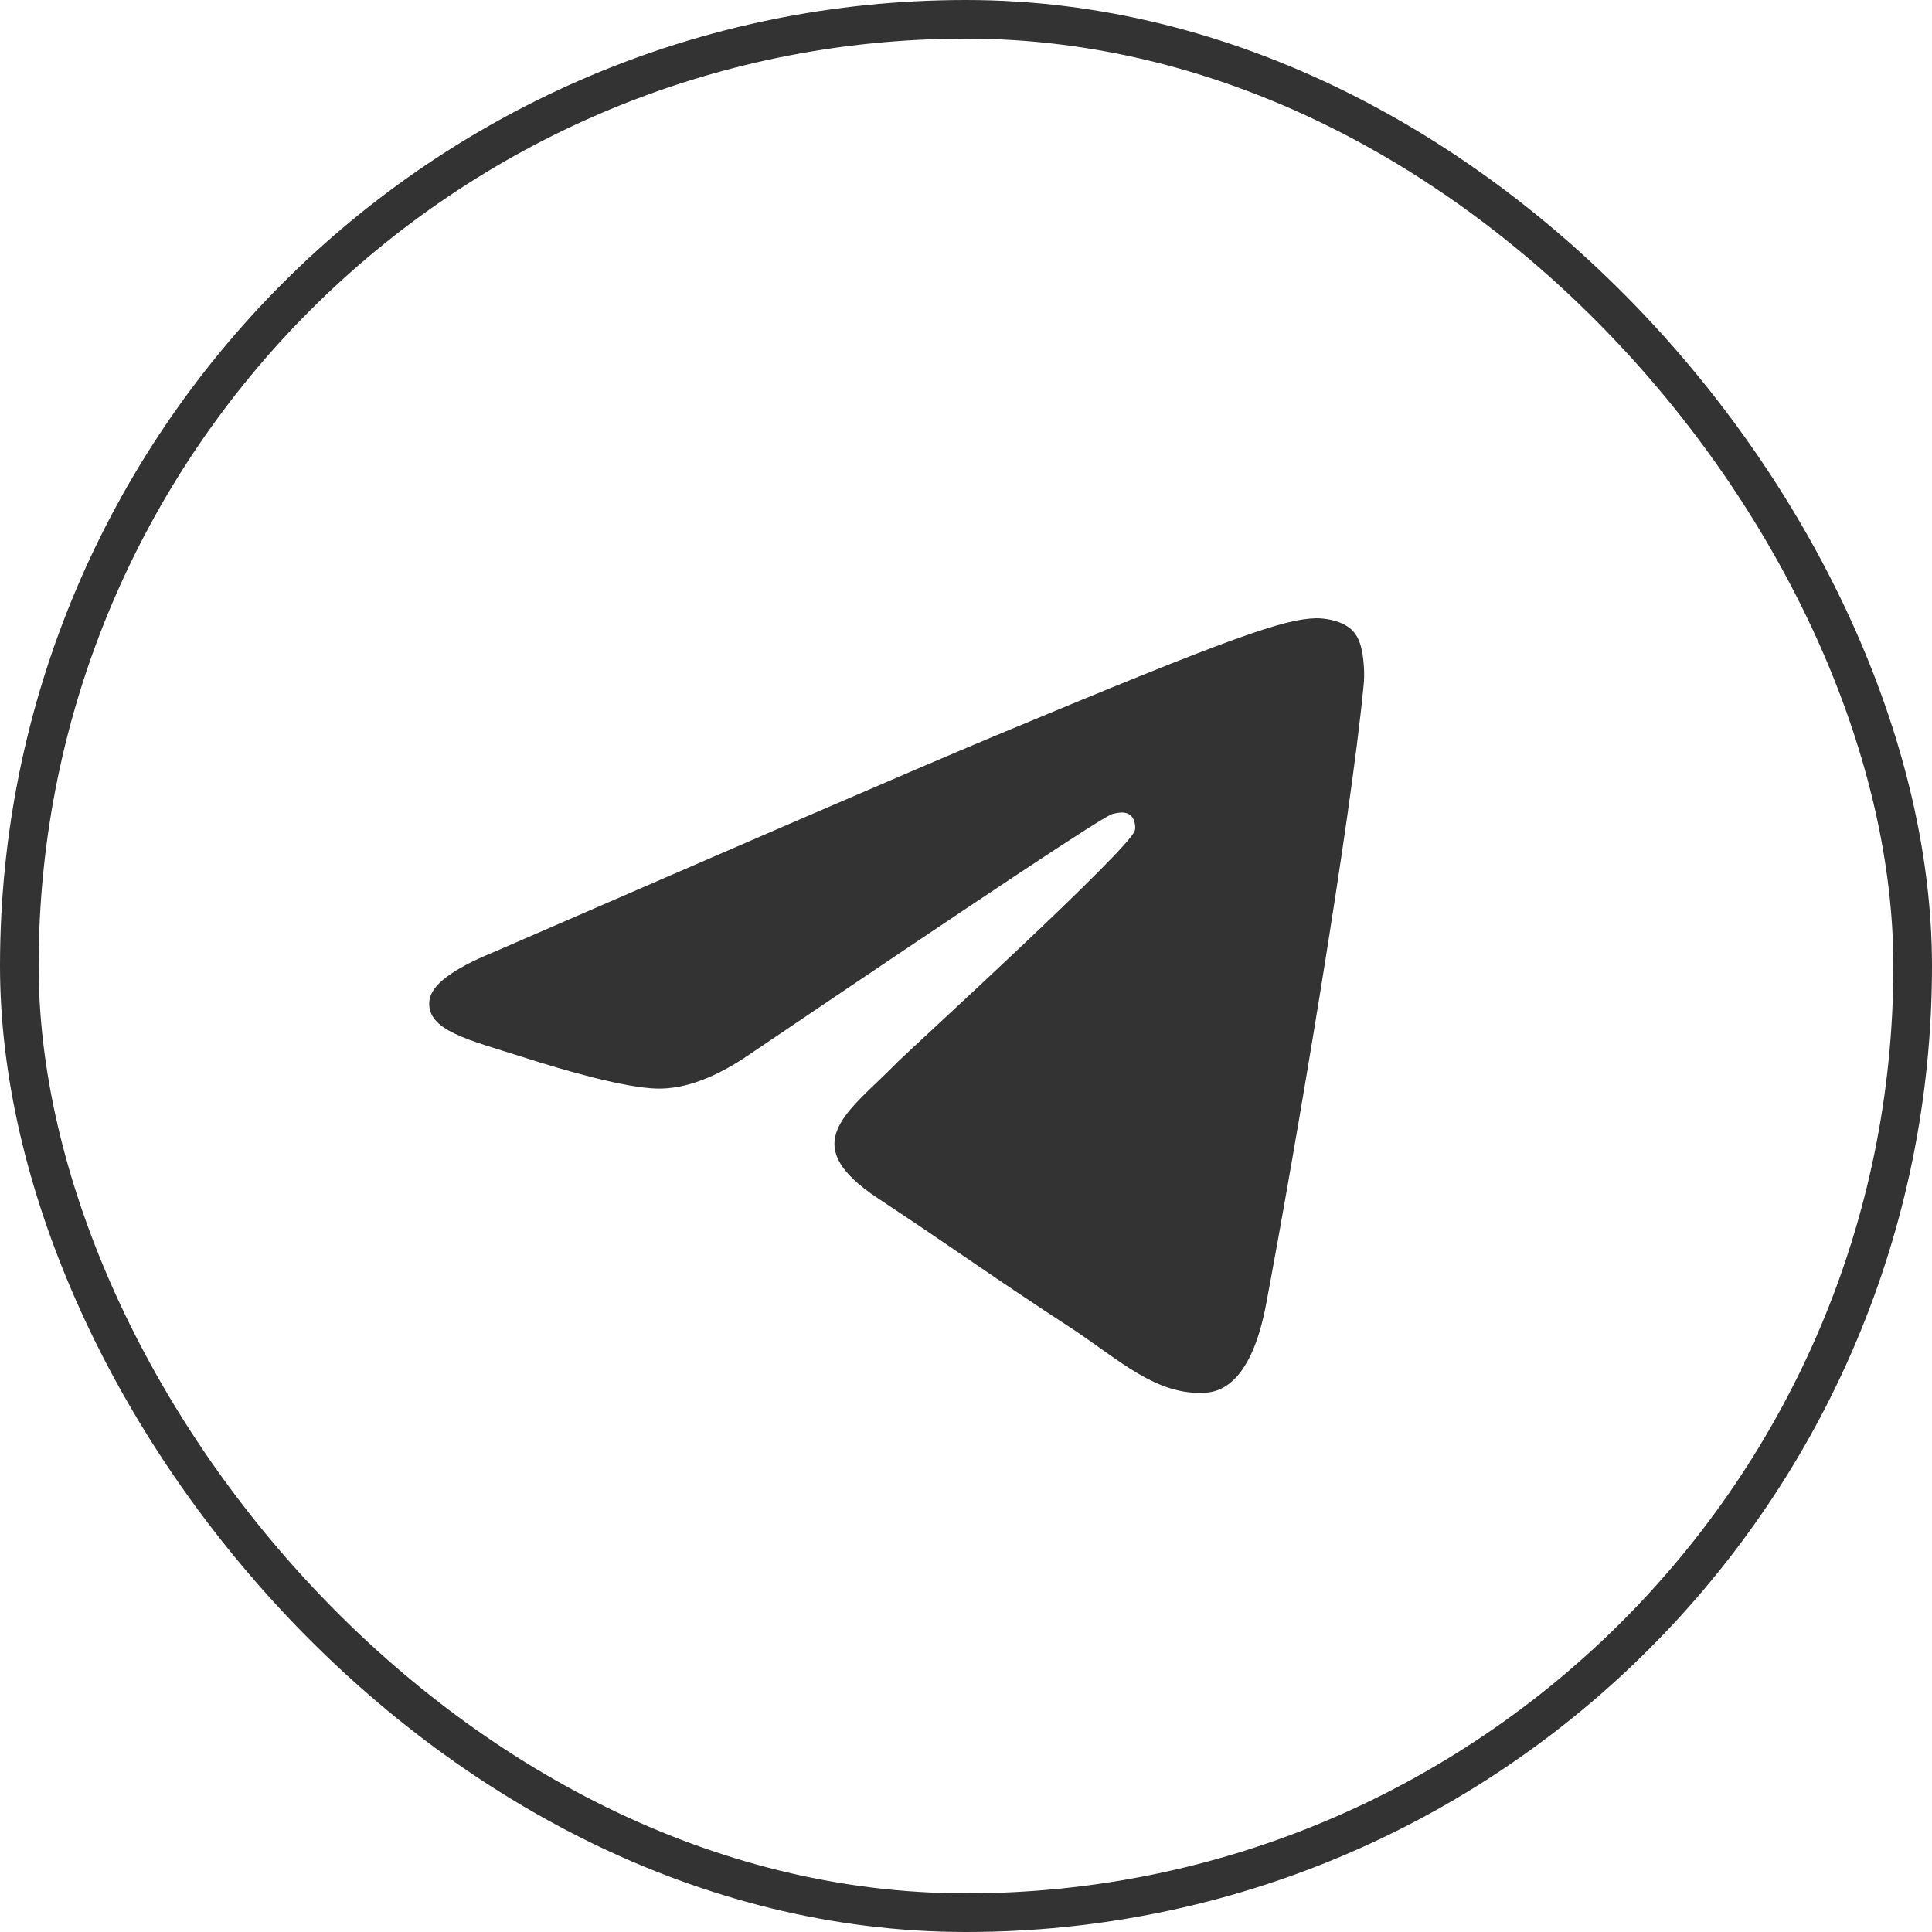
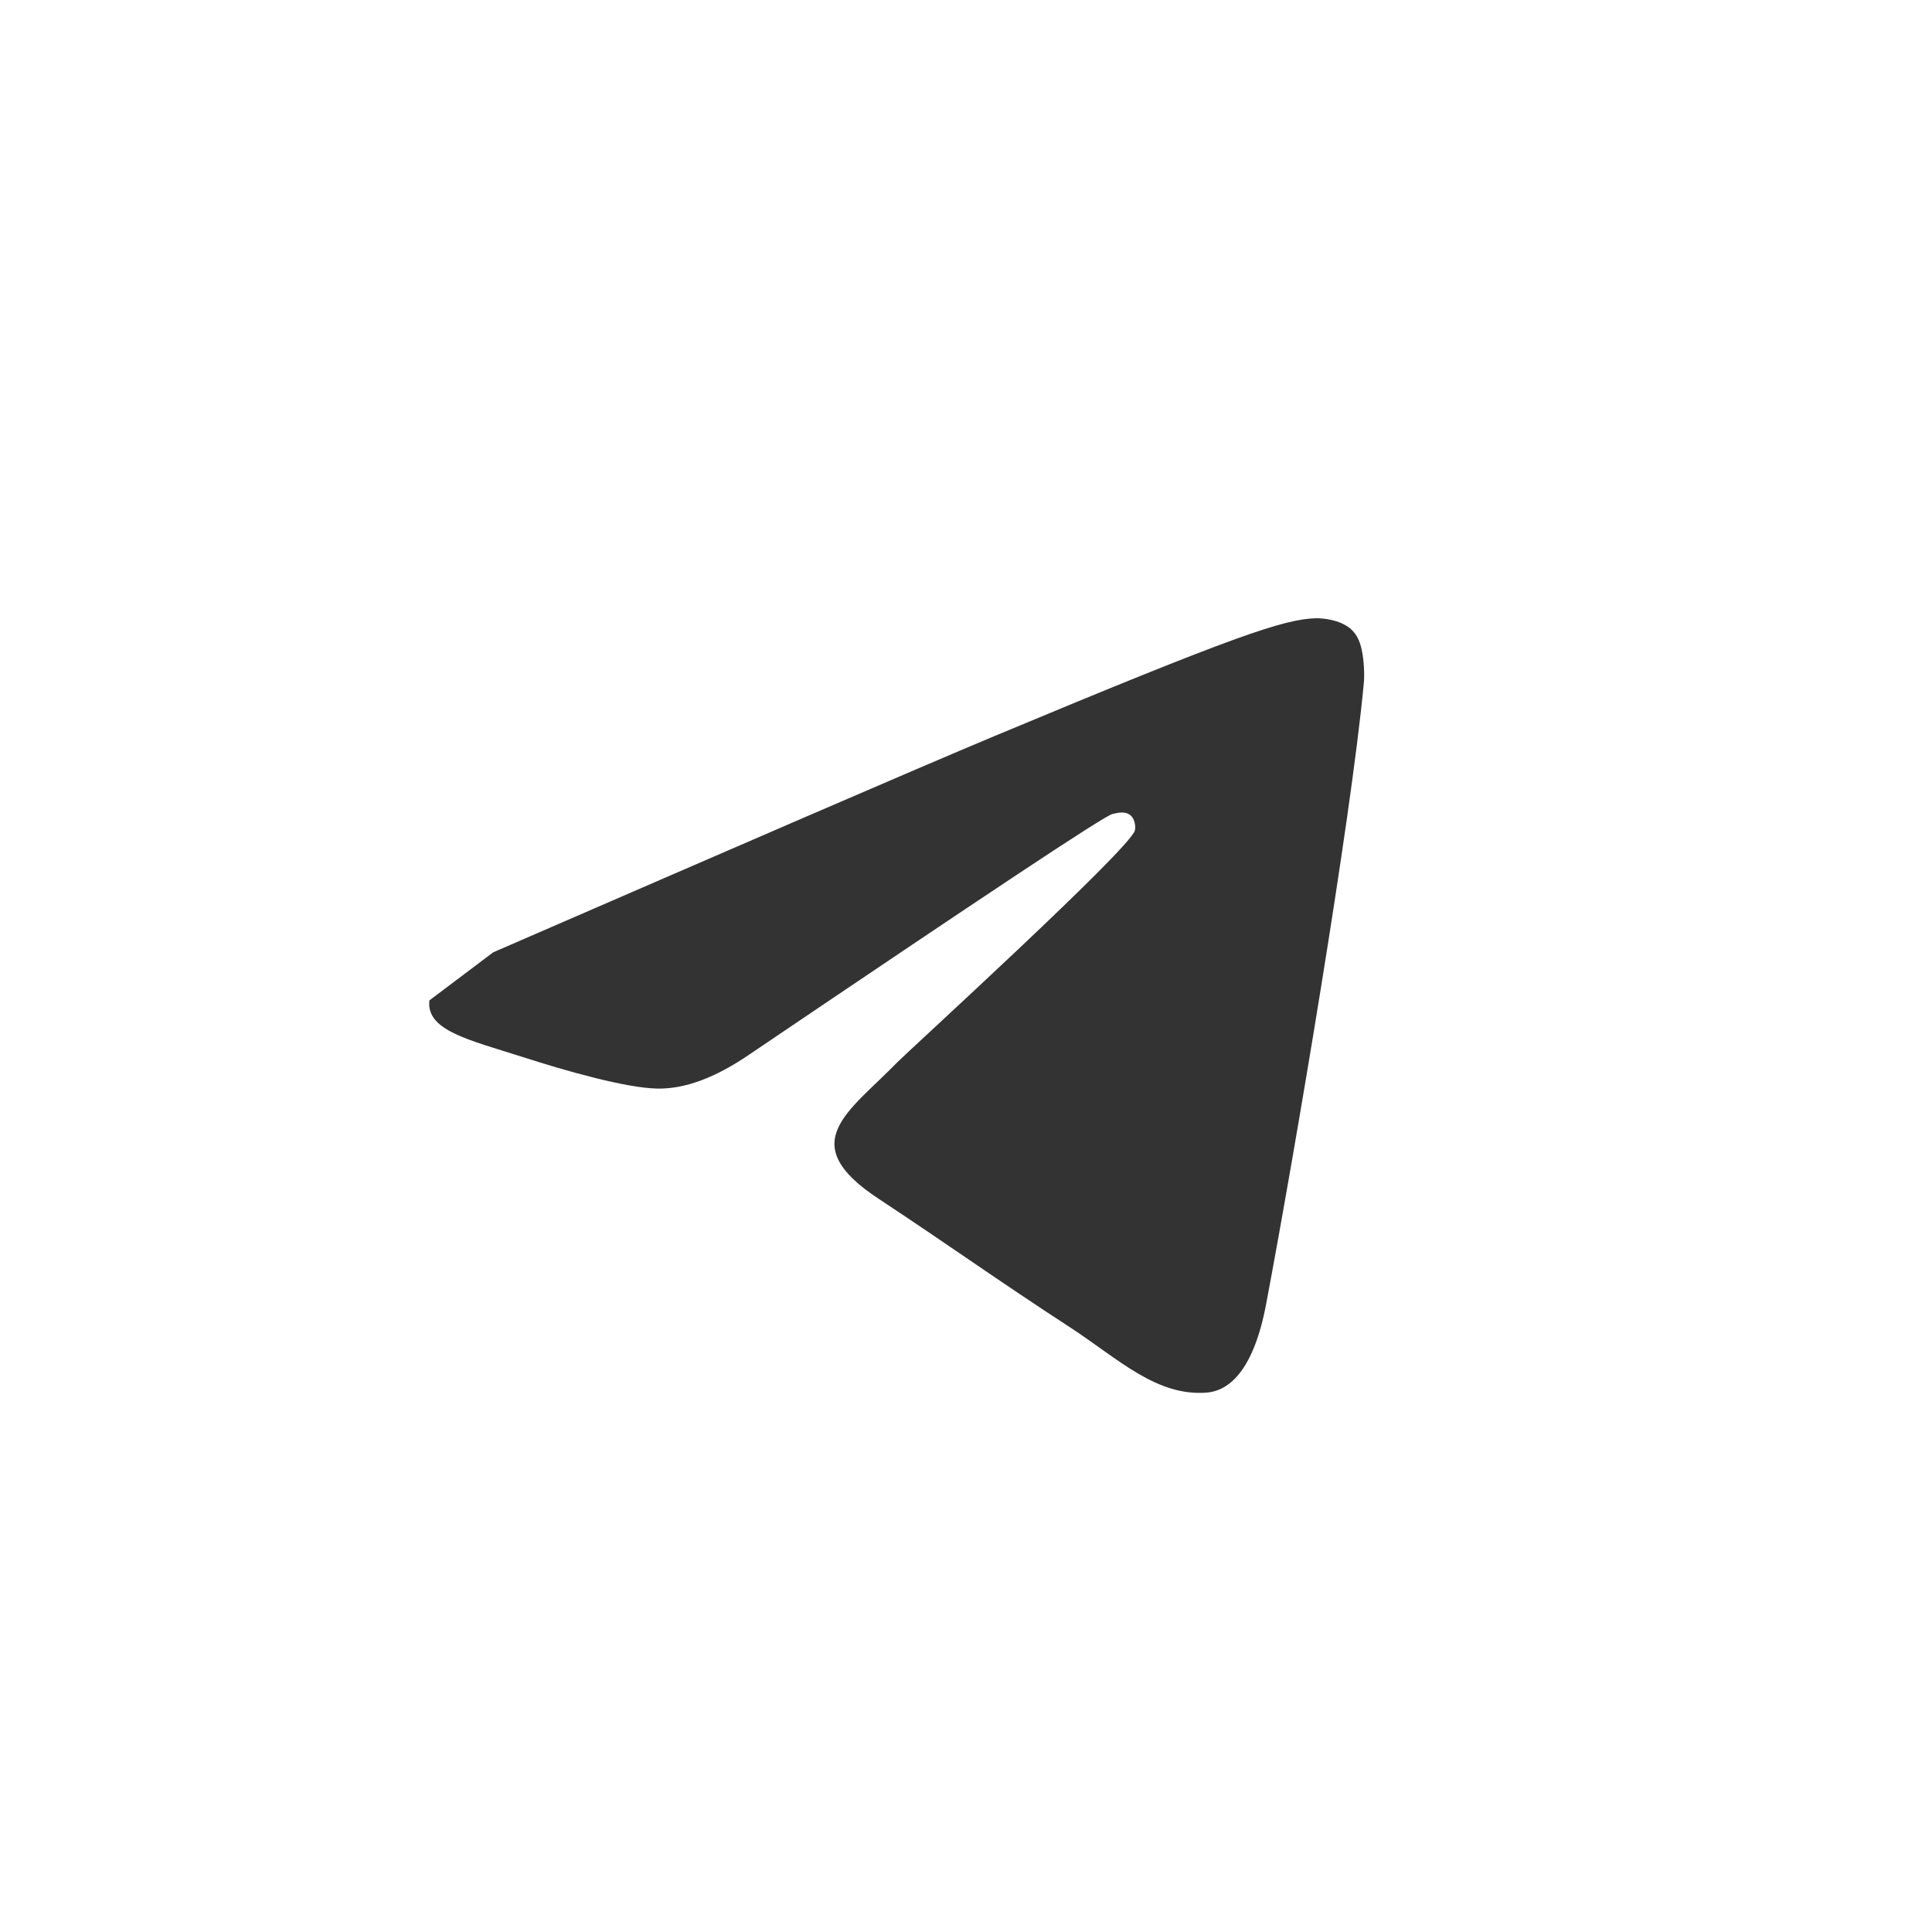
<svg xmlns="http://www.w3.org/2000/svg" width="50" height="50" viewBox="0 0 50 50" fill="none">
-   <rect x="0.5" y="0.5" width="49" height="49" rx="24.5" stroke="#333333" />
-   <path fill-rule="evenodd" clip-rule="evenodd" d="M12.764 24.646C19.258 21.826 23.581 19.952 25.752 19.043C31.931 16.464 33.23 16.019 34.065 16C34.25 16 34.658 16.037 34.937 16.26C35.159 16.445 35.215 16.686 35.252 16.872C35.289 17.058 35.326 17.447 35.289 17.744C34.955 21.269 33.508 29.823 32.766 33.757C32.45 35.426 31.838 35.983 31.244 36.039C29.945 36.15 28.962 35.185 27.719 34.369C25.752 33.089 24.657 32.291 22.746 31.029C20.538 29.582 21.967 28.784 23.229 27.485C23.563 27.151 29.259 21.956 29.37 21.492C29.389 21.436 29.389 21.214 29.259 21.102C29.129 20.991 28.944 21.028 28.795 21.065C28.591 21.102 25.474 23.18 19.407 27.281C18.516 27.893 17.718 28.19 16.995 28.172C16.197 28.153 14.675 27.726 13.525 27.355C12.133 26.91 11.02 26.669 11.113 25.89C11.168 25.481 11.725 25.073 12.764 24.646Z" fill="#333333" />
+   <path fill-rule="evenodd" clip-rule="evenodd" d="M12.764 24.646C19.258 21.826 23.581 19.952 25.752 19.043C31.931 16.464 33.23 16.019 34.065 16C34.25 16 34.658 16.037 34.937 16.26C35.159 16.445 35.215 16.686 35.252 16.872C35.289 17.058 35.326 17.447 35.289 17.744C34.955 21.269 33.508 29.823 32.766 33.757C32.45 35.426 31.838 35.983 31.244 36.039C29.945 36.15 28.962 35.185 27.719 34.369C25.752 33.089 24.657 32.291 22.746 31.029C20.538 29.582 21.967 28.784 23.229 27.485C23.563 27.151 29.259 21.956 29.37 21.492C29.389 21.436 29.389 21.214 29.259 21.102C29.129 20.991 28.944 21.028 28.795 21.065C28.591 21.102 25.474 23.18 19.407 27.281C18.516 27.893 17.718 28.19 16.995 28.172C16.197 28.153 14.675 27.726 13.525 27.355C12.133 26.91 11.02 26.669 11.113 25.89Z" fill="#333333" />
</svg>